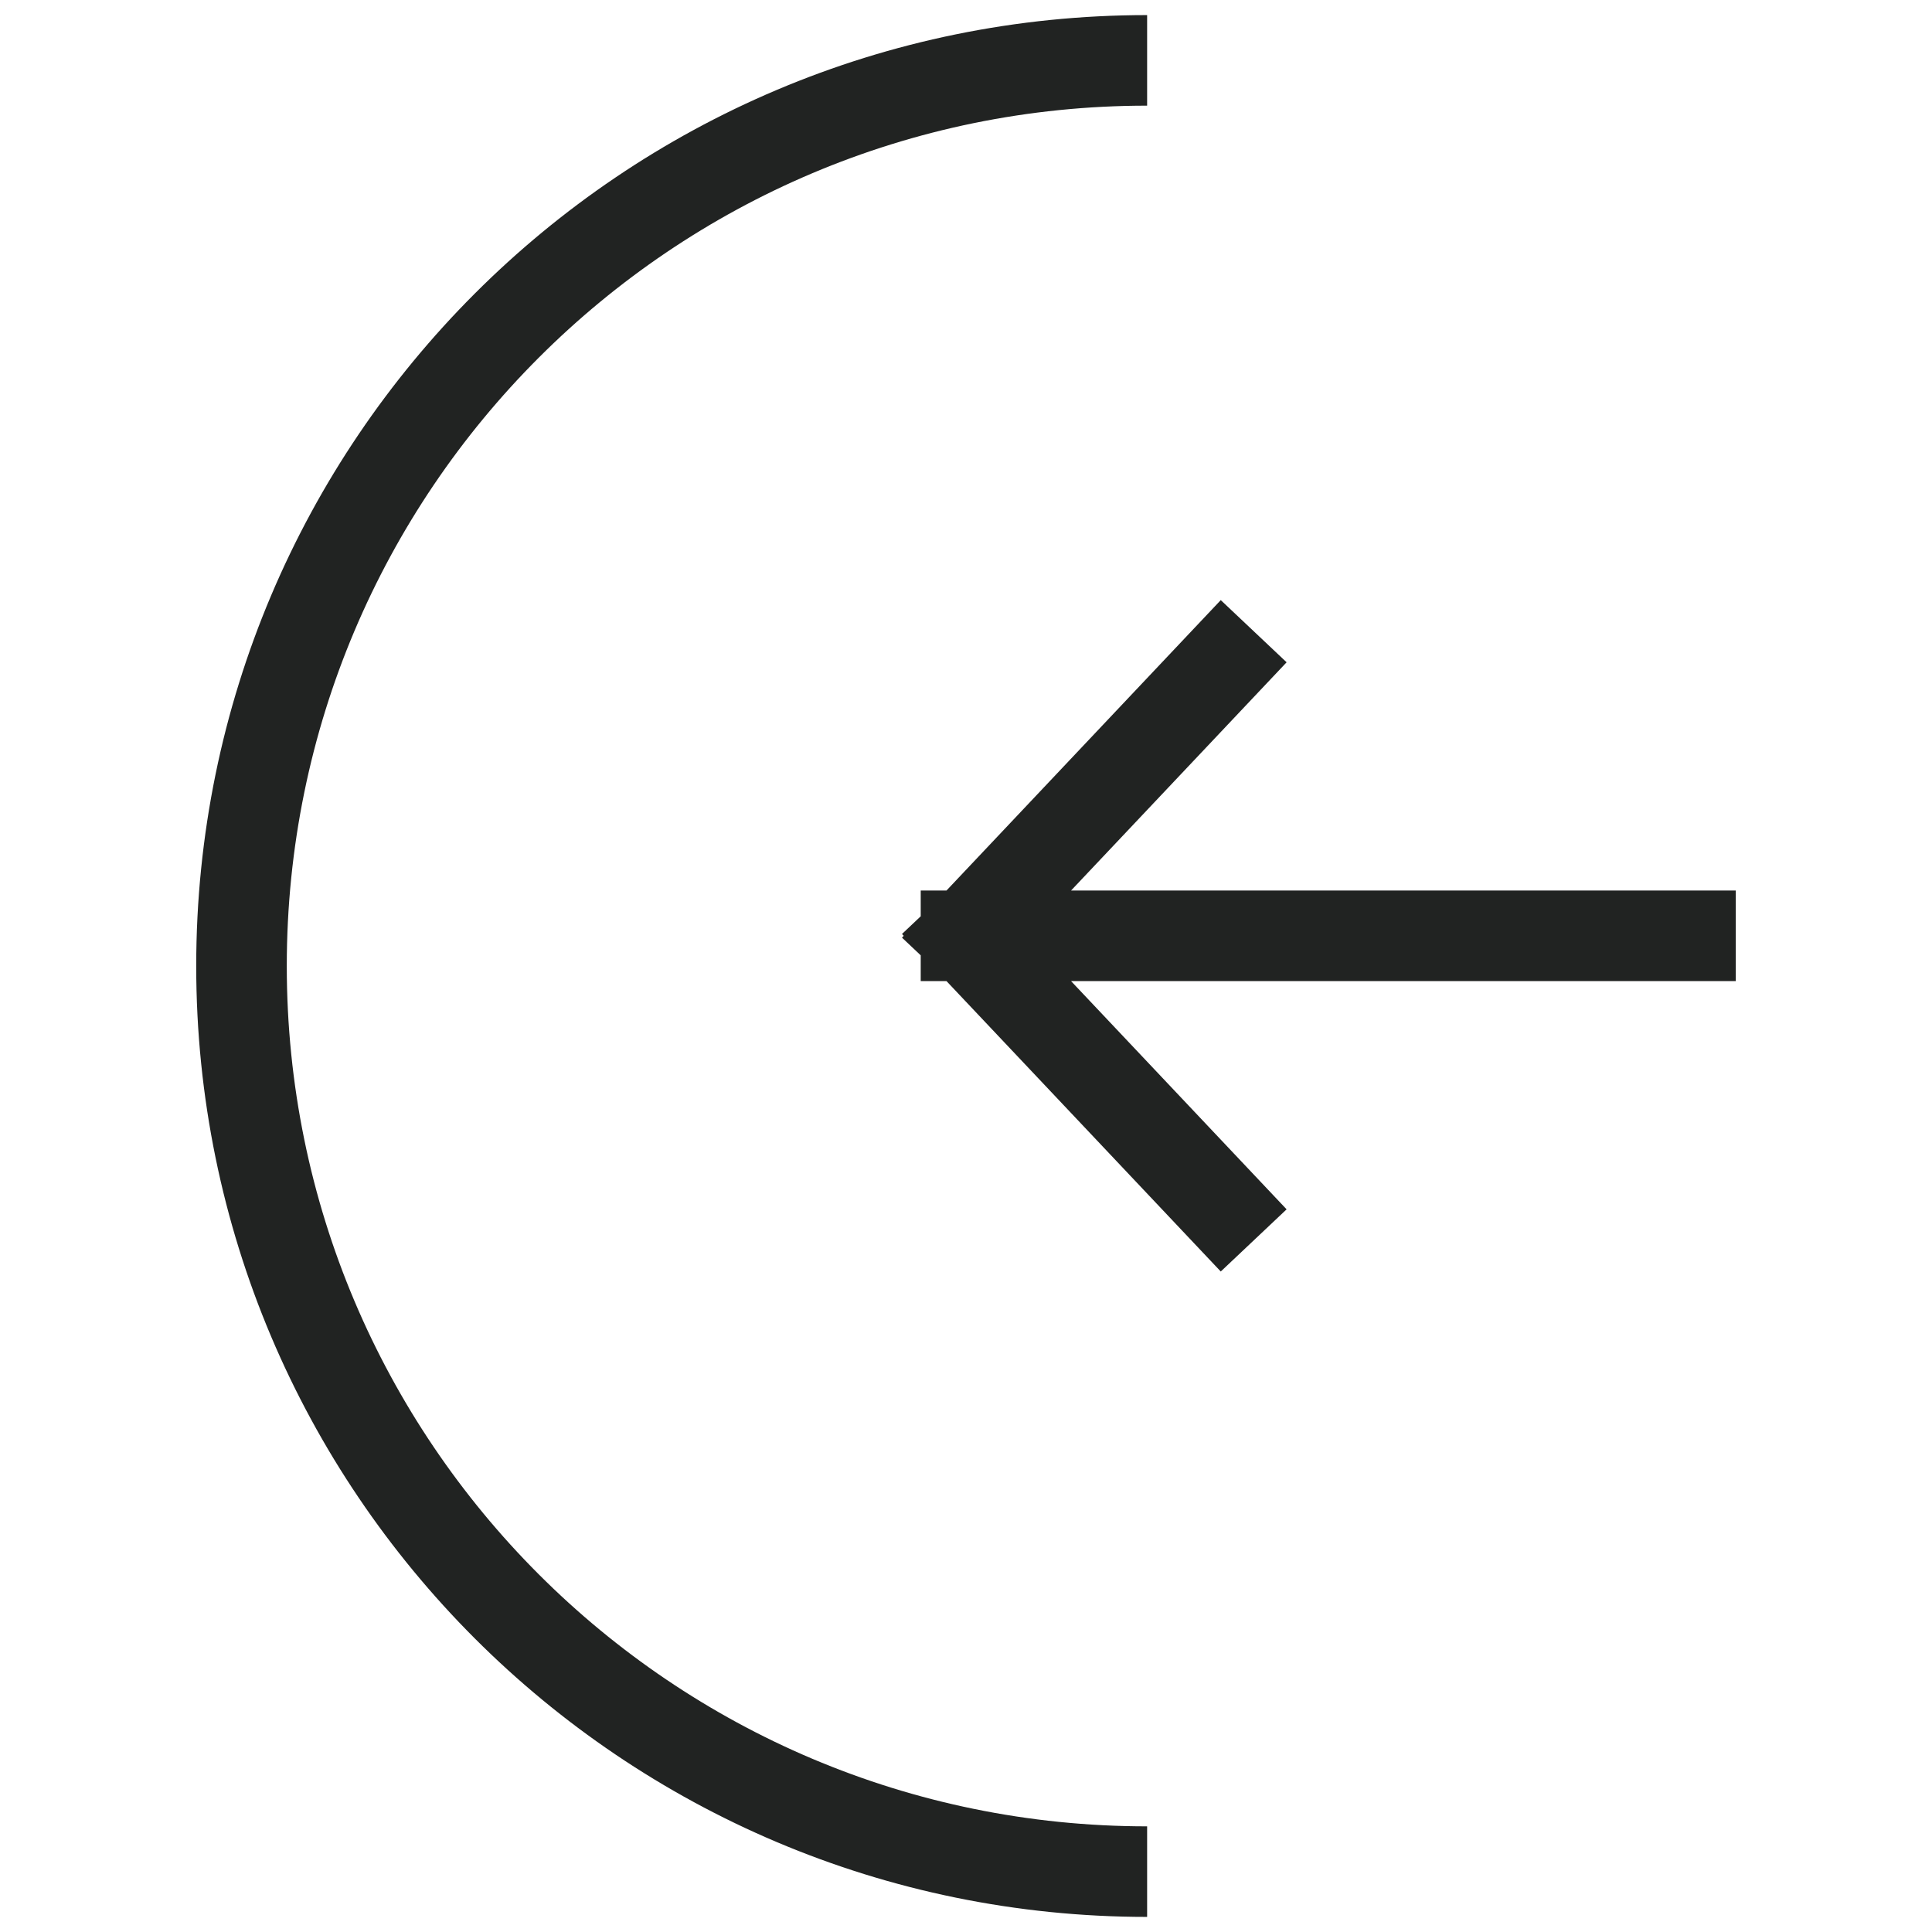
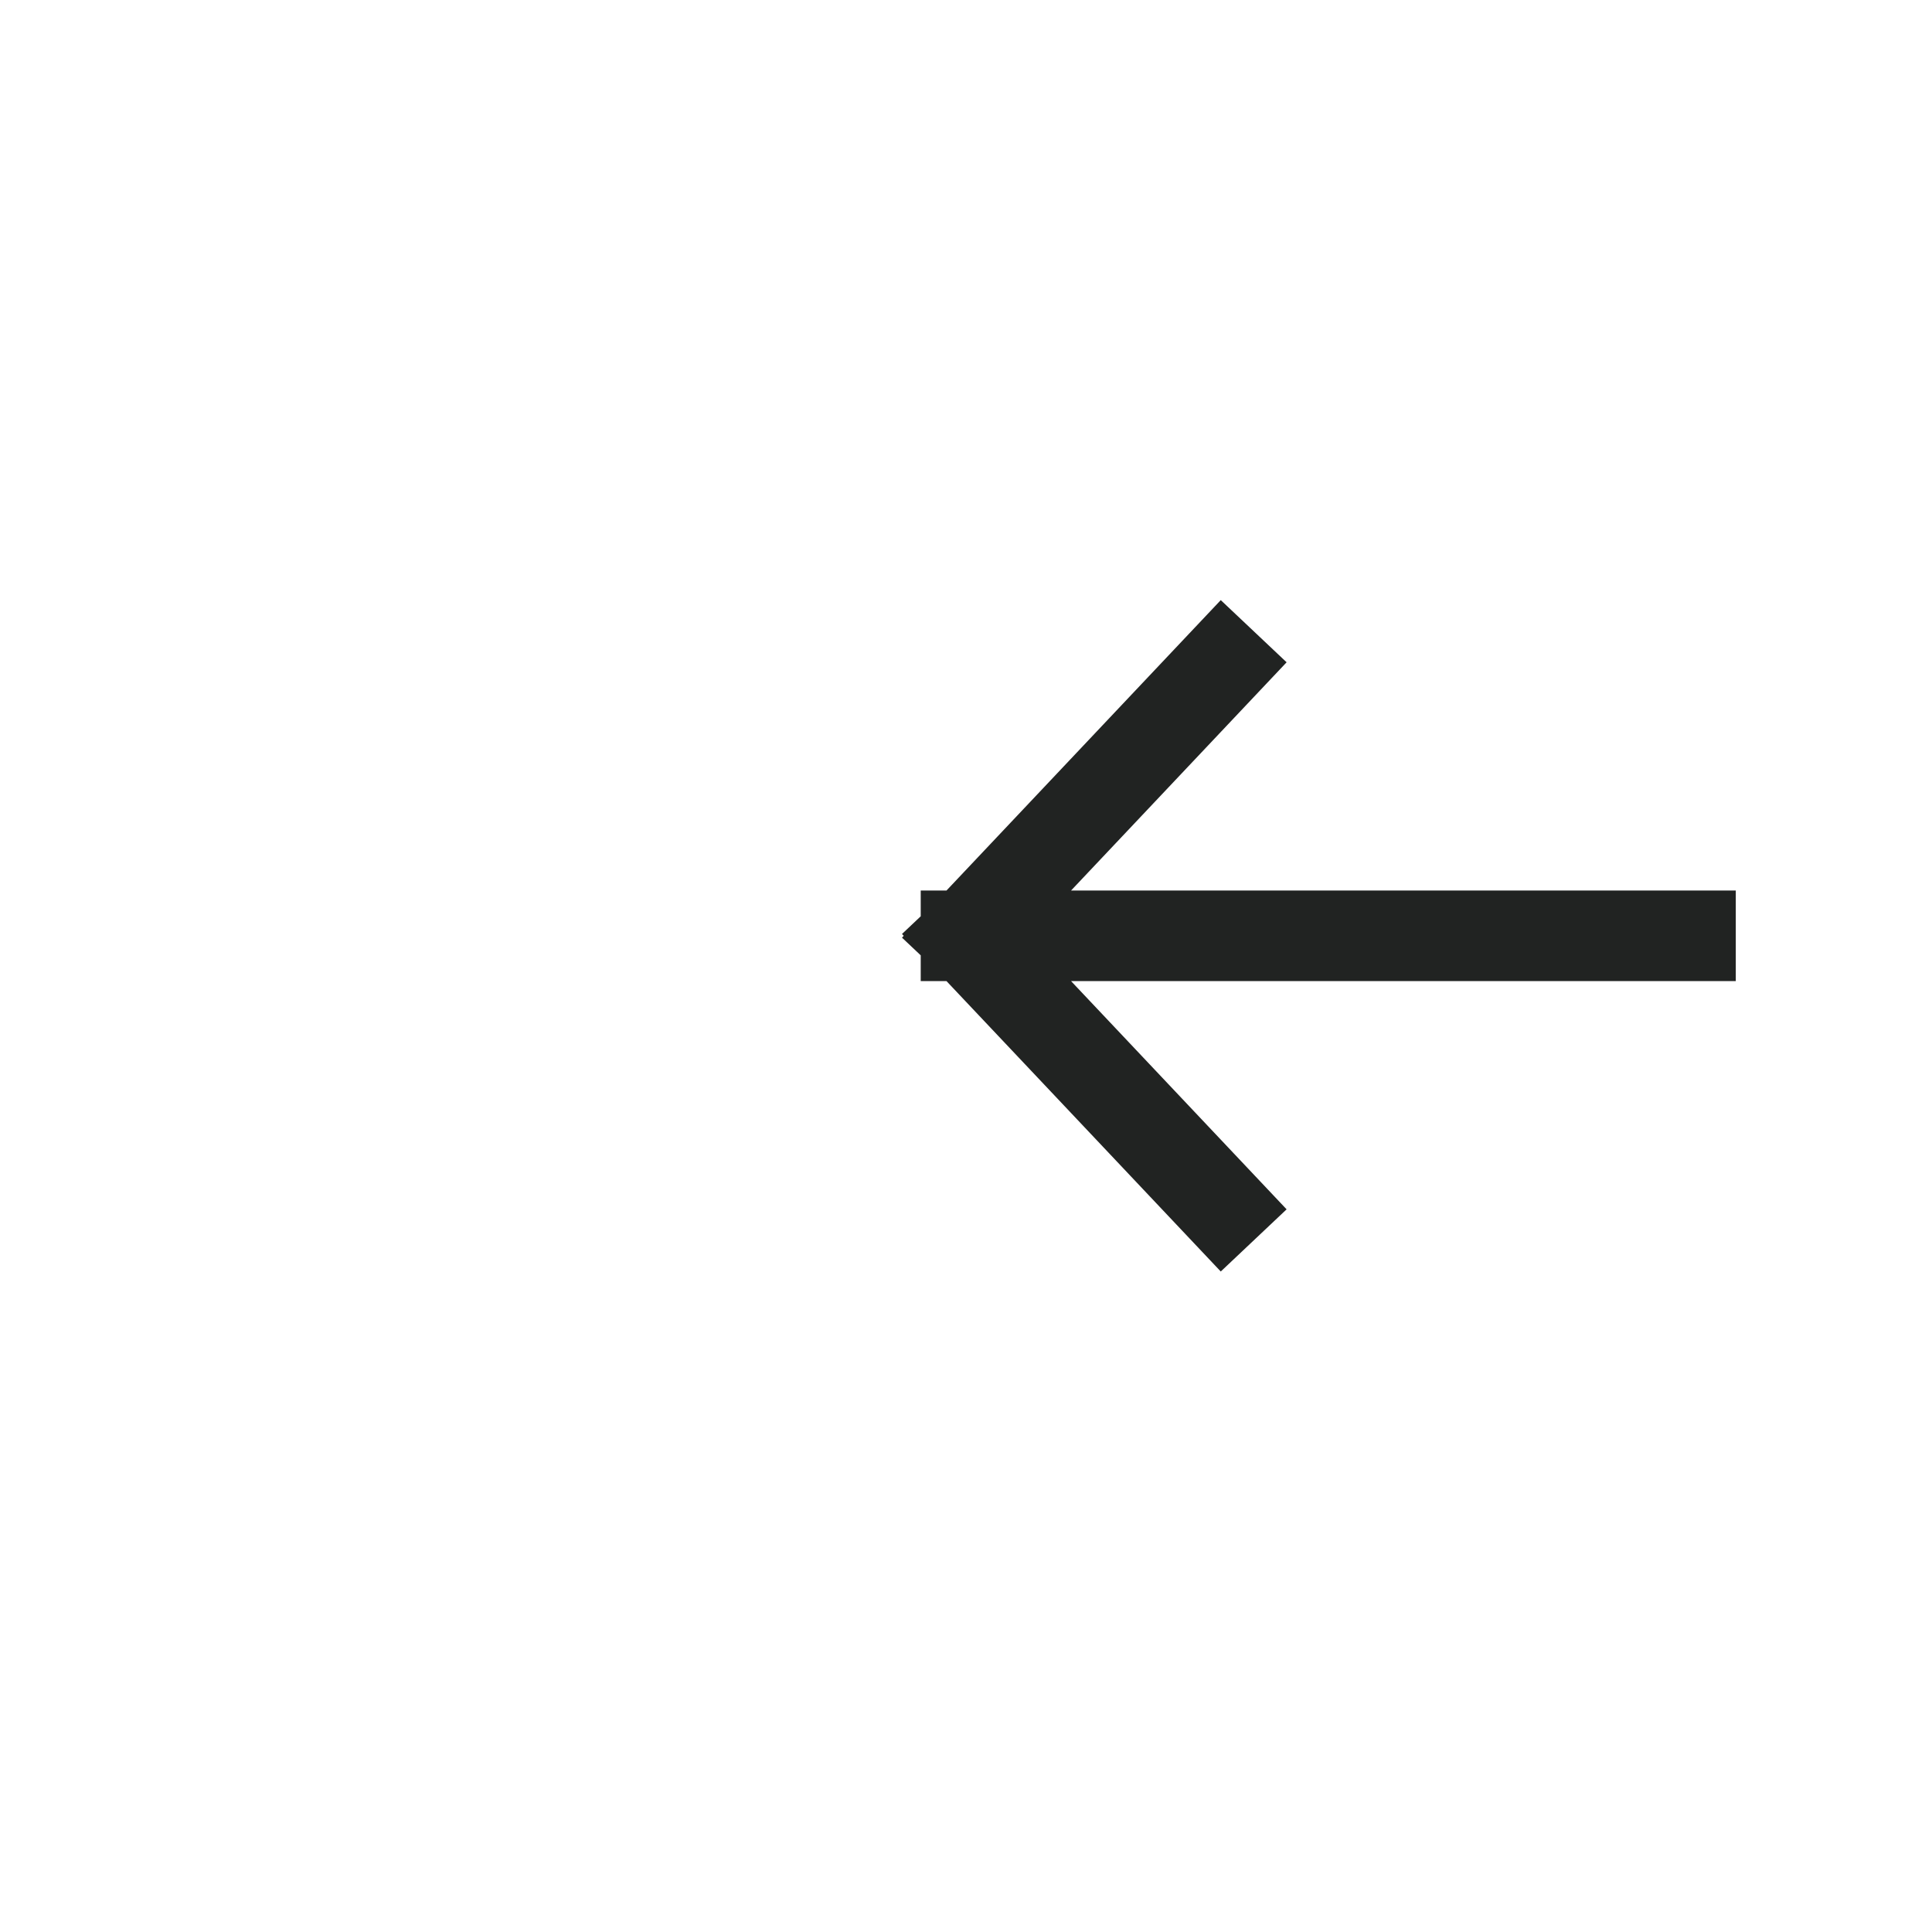
<svg xmlns="http://www.w3.org/2000/svg" width="32" height="32" fill="none">
  <path stroke="#212322" stroke-linecap="square" stroke-linejoin="round" stroke-width="1.5" d="M28 15.5H16m0 0 4.25-4.5M16 15.5l4.25 4.5" />
-   <path stroke="#212322" stroke-width="1.5" d="M19 1C10.716 1 4 7.716 4 16c0 8.284 6.716 15 15 15" />
</svg>